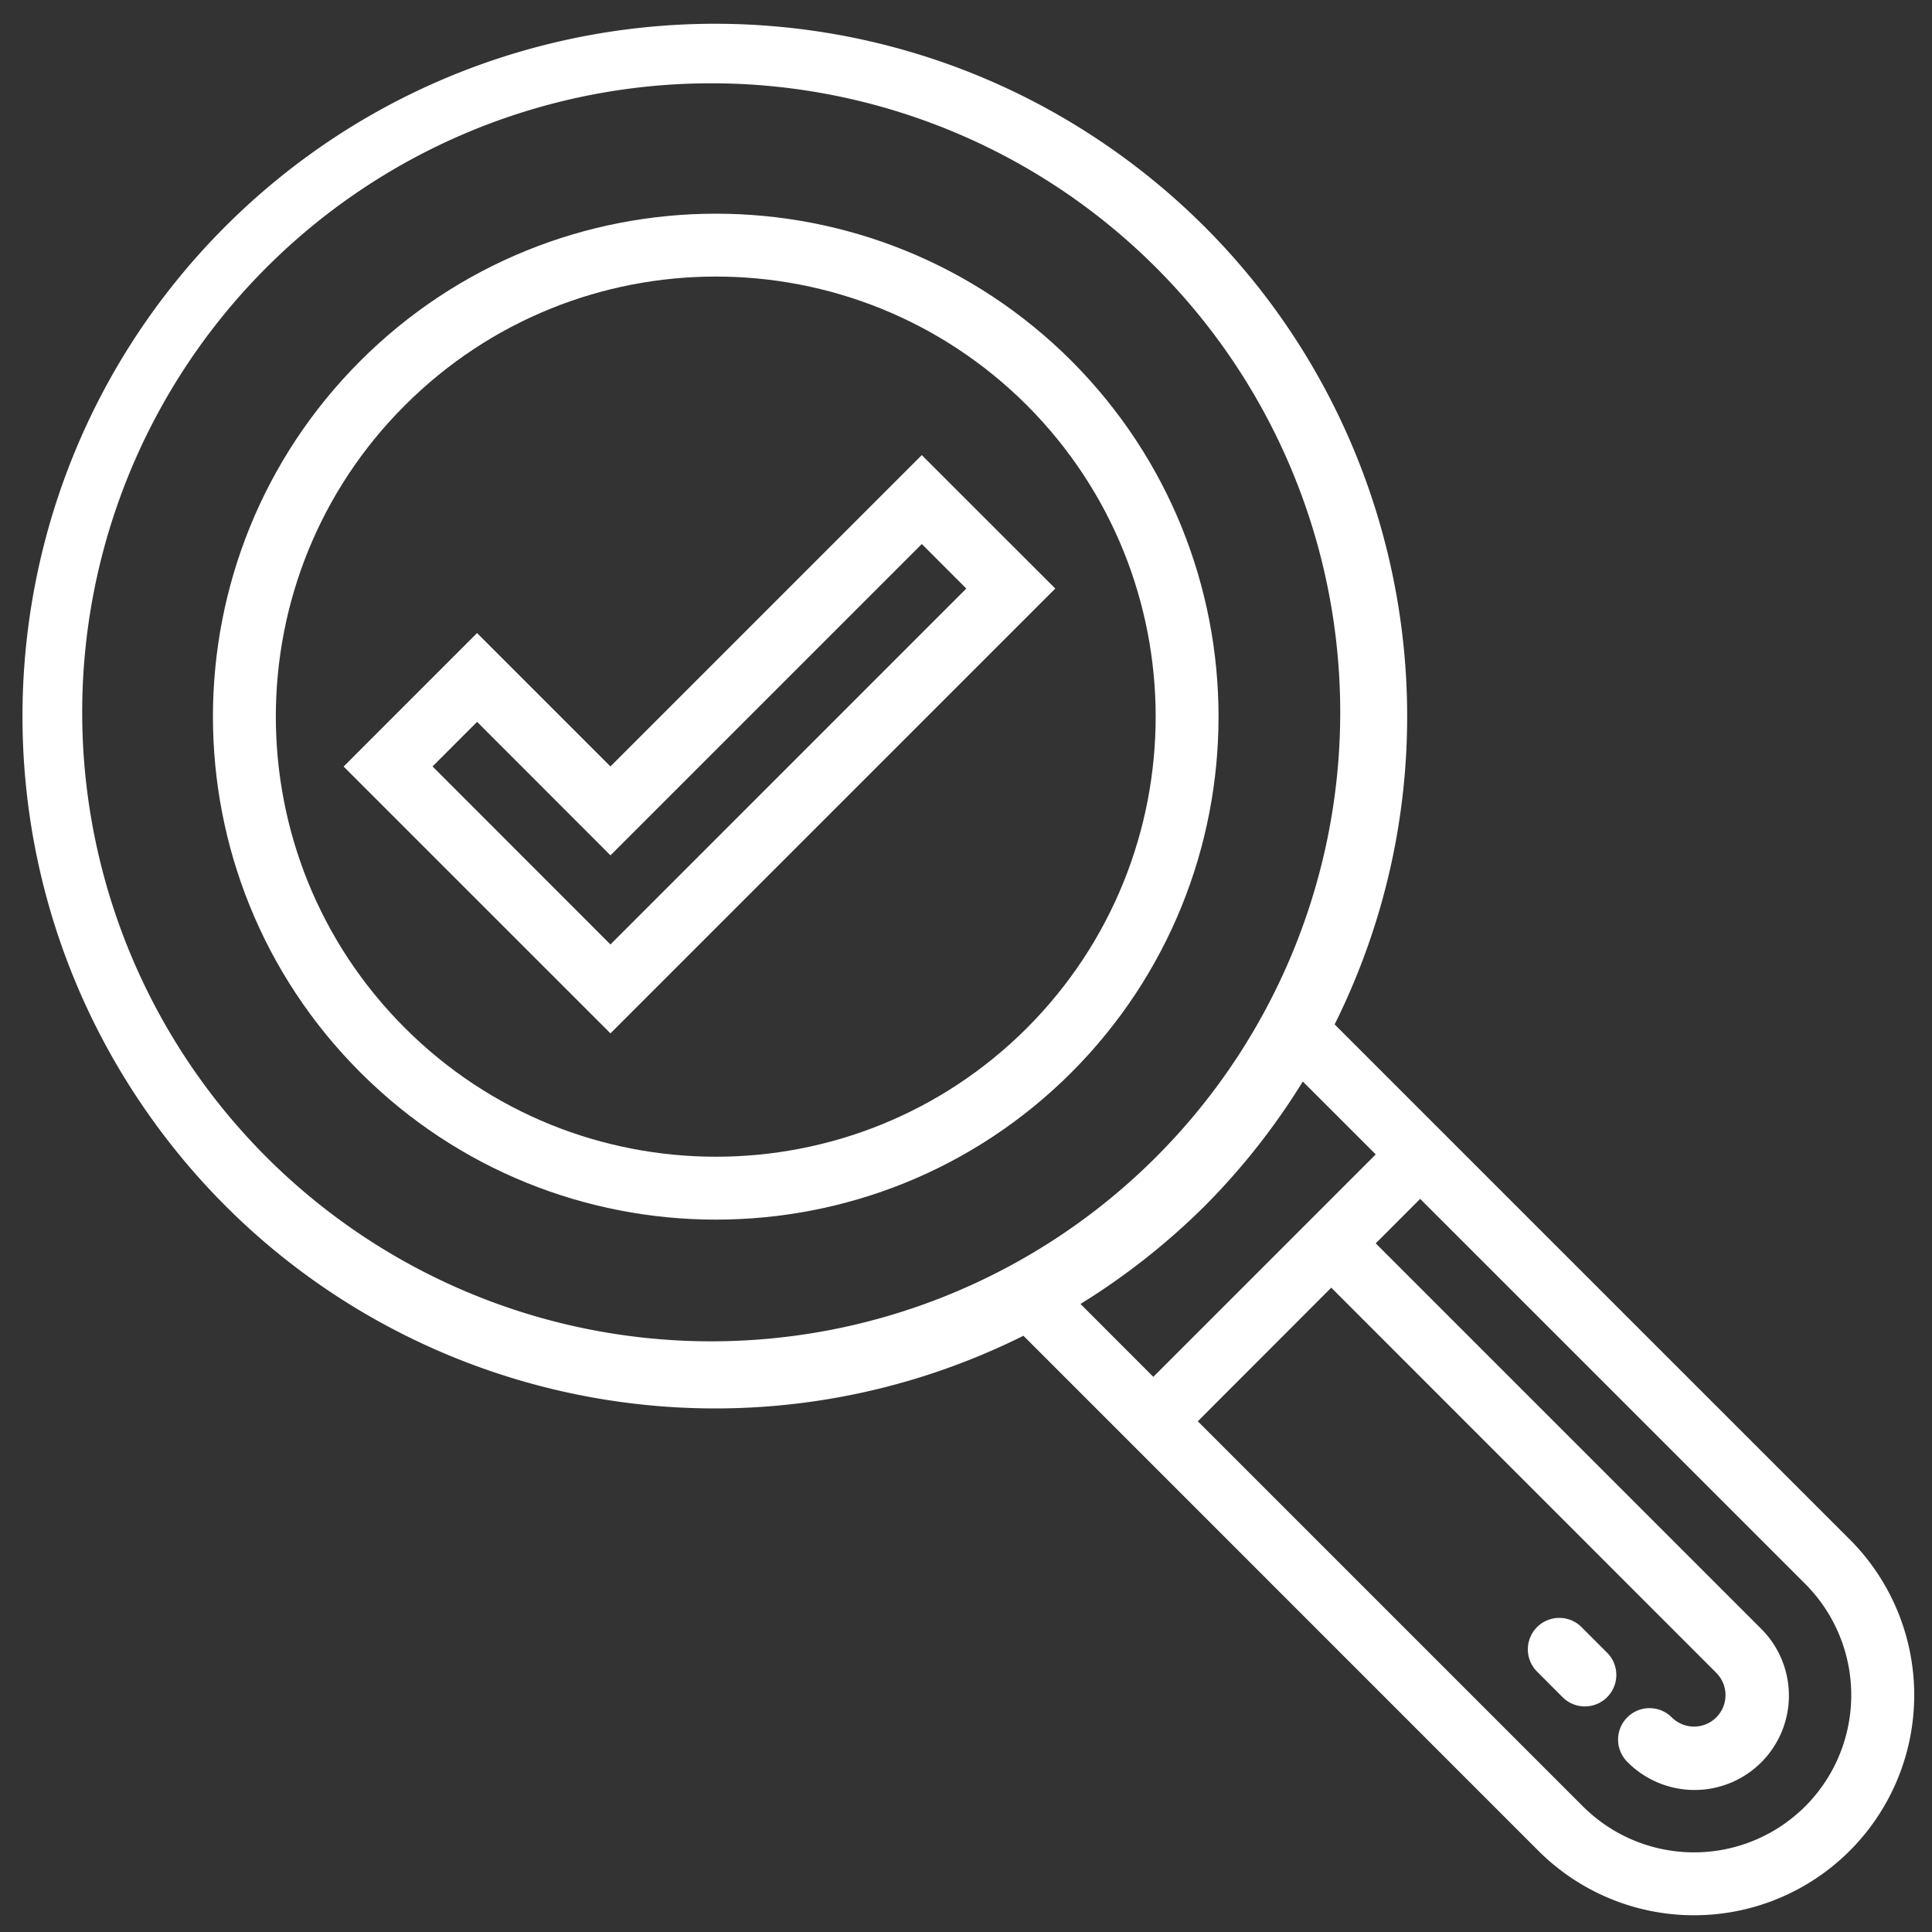
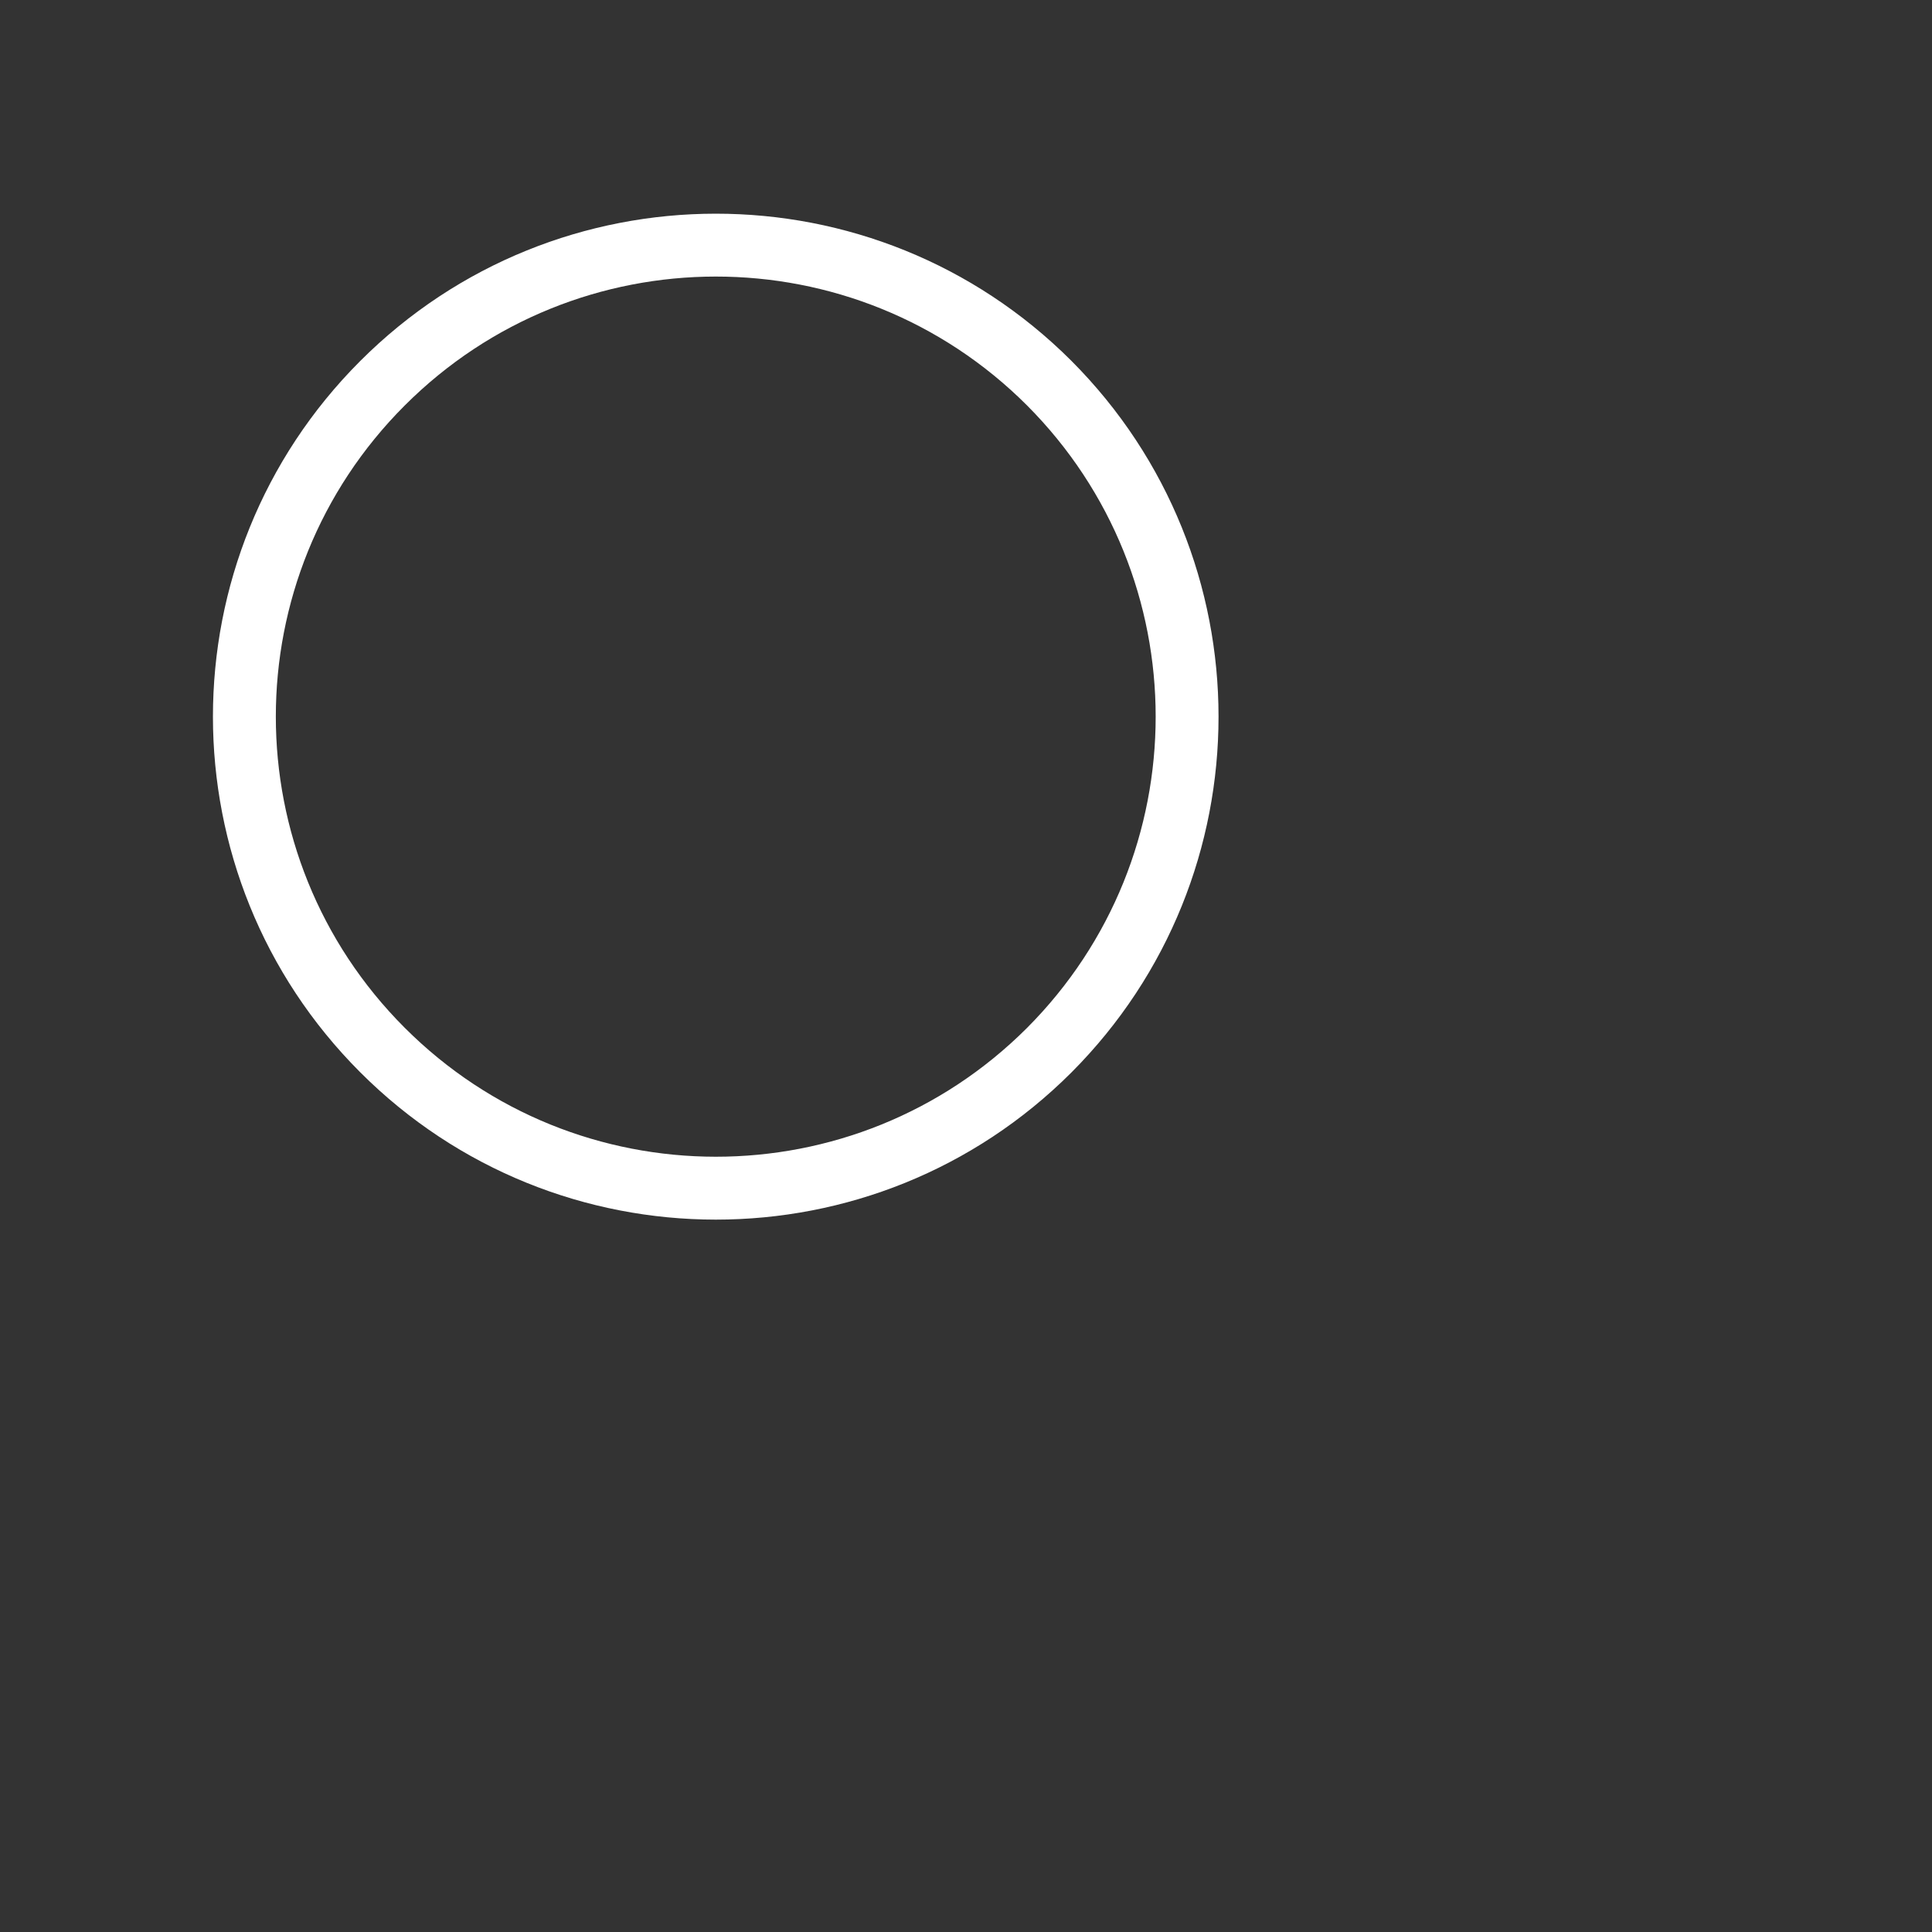
<svg xmlns="http://www.w3.org/2000/svg" width="52" height="52" viewBox="0 0 52 52">
  <rect x="0" y="0" width="52" height="52" fill="#333333" stroke="none" />
  <g fill="#FFF" fill-rule="nonzero">
    <path d="M28.837 9.712c-5.288-5.283-13.858-5.28-19.142.005-5.285 5.287-5.285 13.856 0 19.143 5.284 5.286 13.854 5.289 19.142.006 5.28-5.293 5.28-13.861 0-19.154zM27.64 27.669c-4.627 4.622-12.125 4.619-16.748-.007-4.624-4.625-4.624-12.122 0-16.747 4.623-4.626 12.12-4.629 16.748-.006 4.62 4.631 4.62 12.128 0 16.76z" />
-     <path d="M49.786 41.435L35.922 27.572c4.068-8.177 1.61-18.096-5.805-23.427C22.702-1.187 12.516-.358 6.06 6.1-.396 12.56-1.22 22.746 4.116 30.158c5.335 7.413 15.256 9.866 23.43 5.794l13.86 13.862a5.925 5.925 0 1 0 8.38-8.38zM7.288 31.259A16.93 16.93 0 1 1 31.23 7.318 16.93 16.93 0 0 1 7.288 31.259zm25.14 1.198a18.512 18.512 0 0 0 2.637-3.348l1.963 1.962-5.986 5.987-1.96-1.962a18.682 18.682 0 0 0 3.346-2.639zm16.16 16.16a4.232 4.232 0 0 1-5.985 0L32.239 38.254l3.592-3.596 10.363 10.367a.847.847 0 1 1-1.198 1.198.846.846 0 0 0-1.197 1.197 2.54 2.54 0 1 0 3.592-3.592L37.028 33.465l1.196-1.197 10.365 10.364a4.237 4.237 0 0 1 0 5.985z" />
-     <path d="M42.567 43.794a.846.846 0 0 0-1.197 1.197l.688.69a.847.847 0 0 0 1.197-1.199l-.688-.688zM24.81 12.249l-8.38 8.38-3.59-3.59-3.592 3.593 7.182 7.181 11.973-11.972-3.593-3.592zm-13.168 8.38l1.199-1.2 3.59 3.593 8.38-8.38 1.197 1.199-9.578 9.579-4.788-4.791z" />
  </g>
</svg>